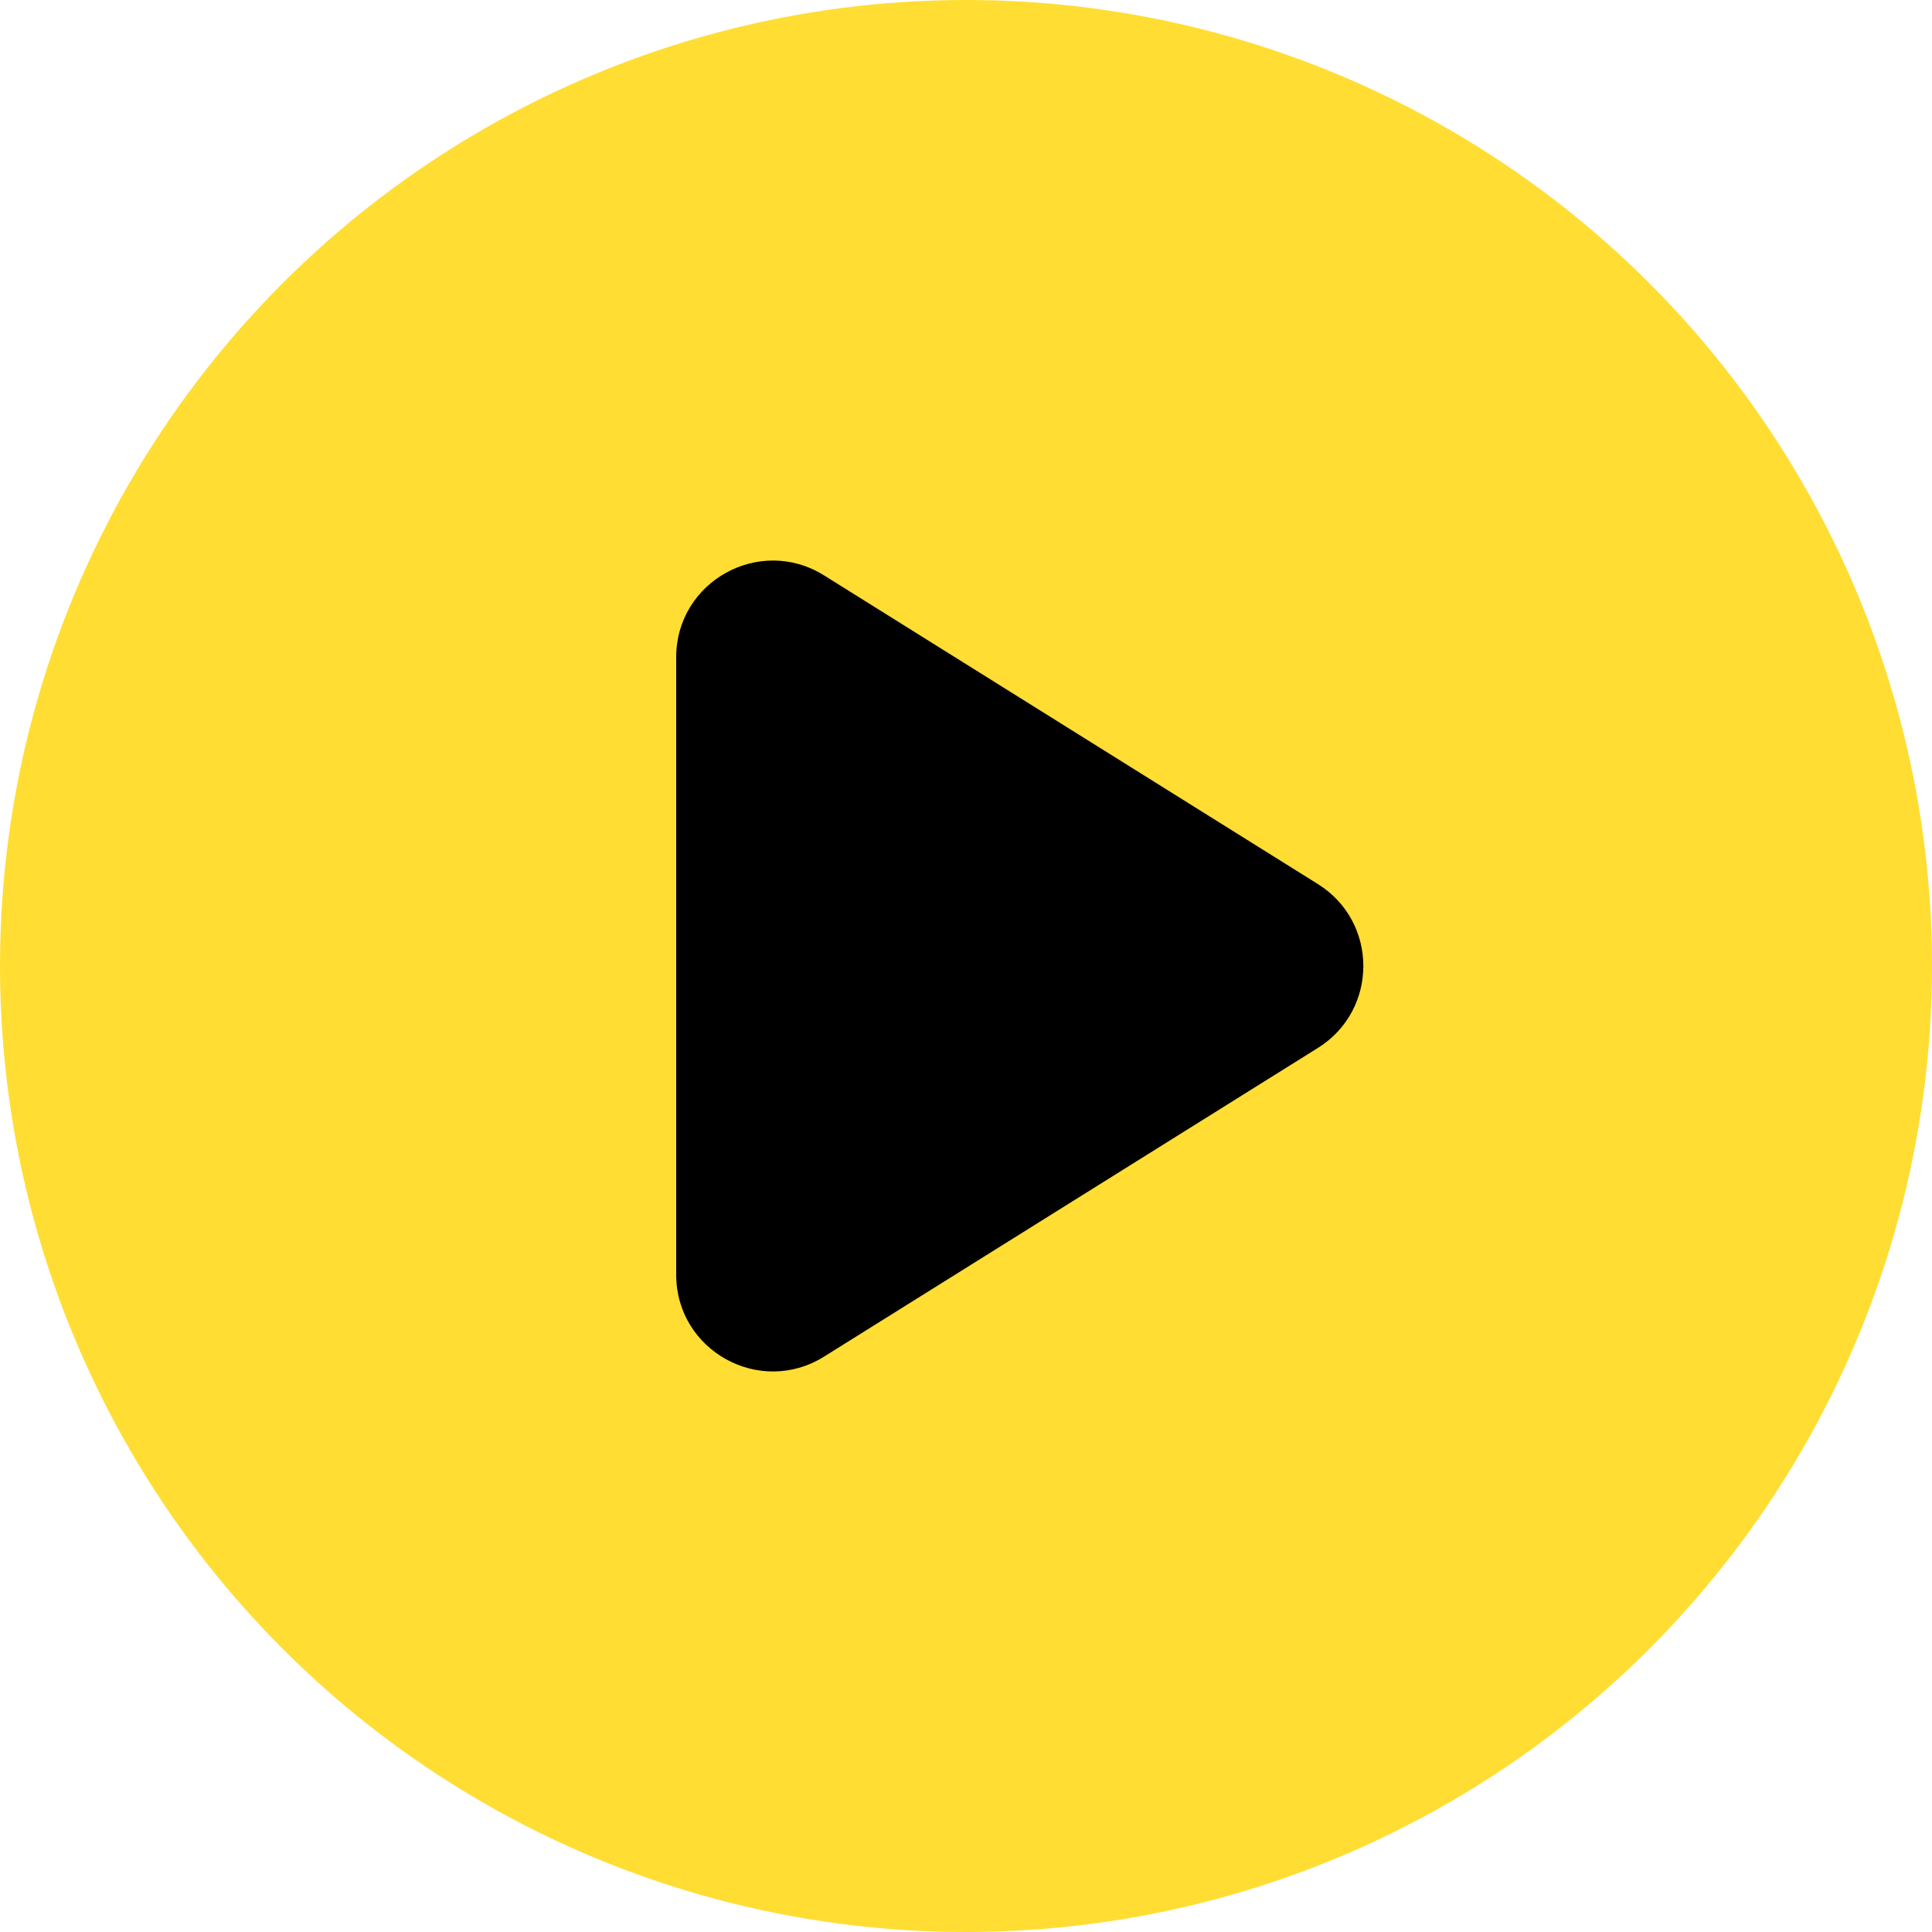
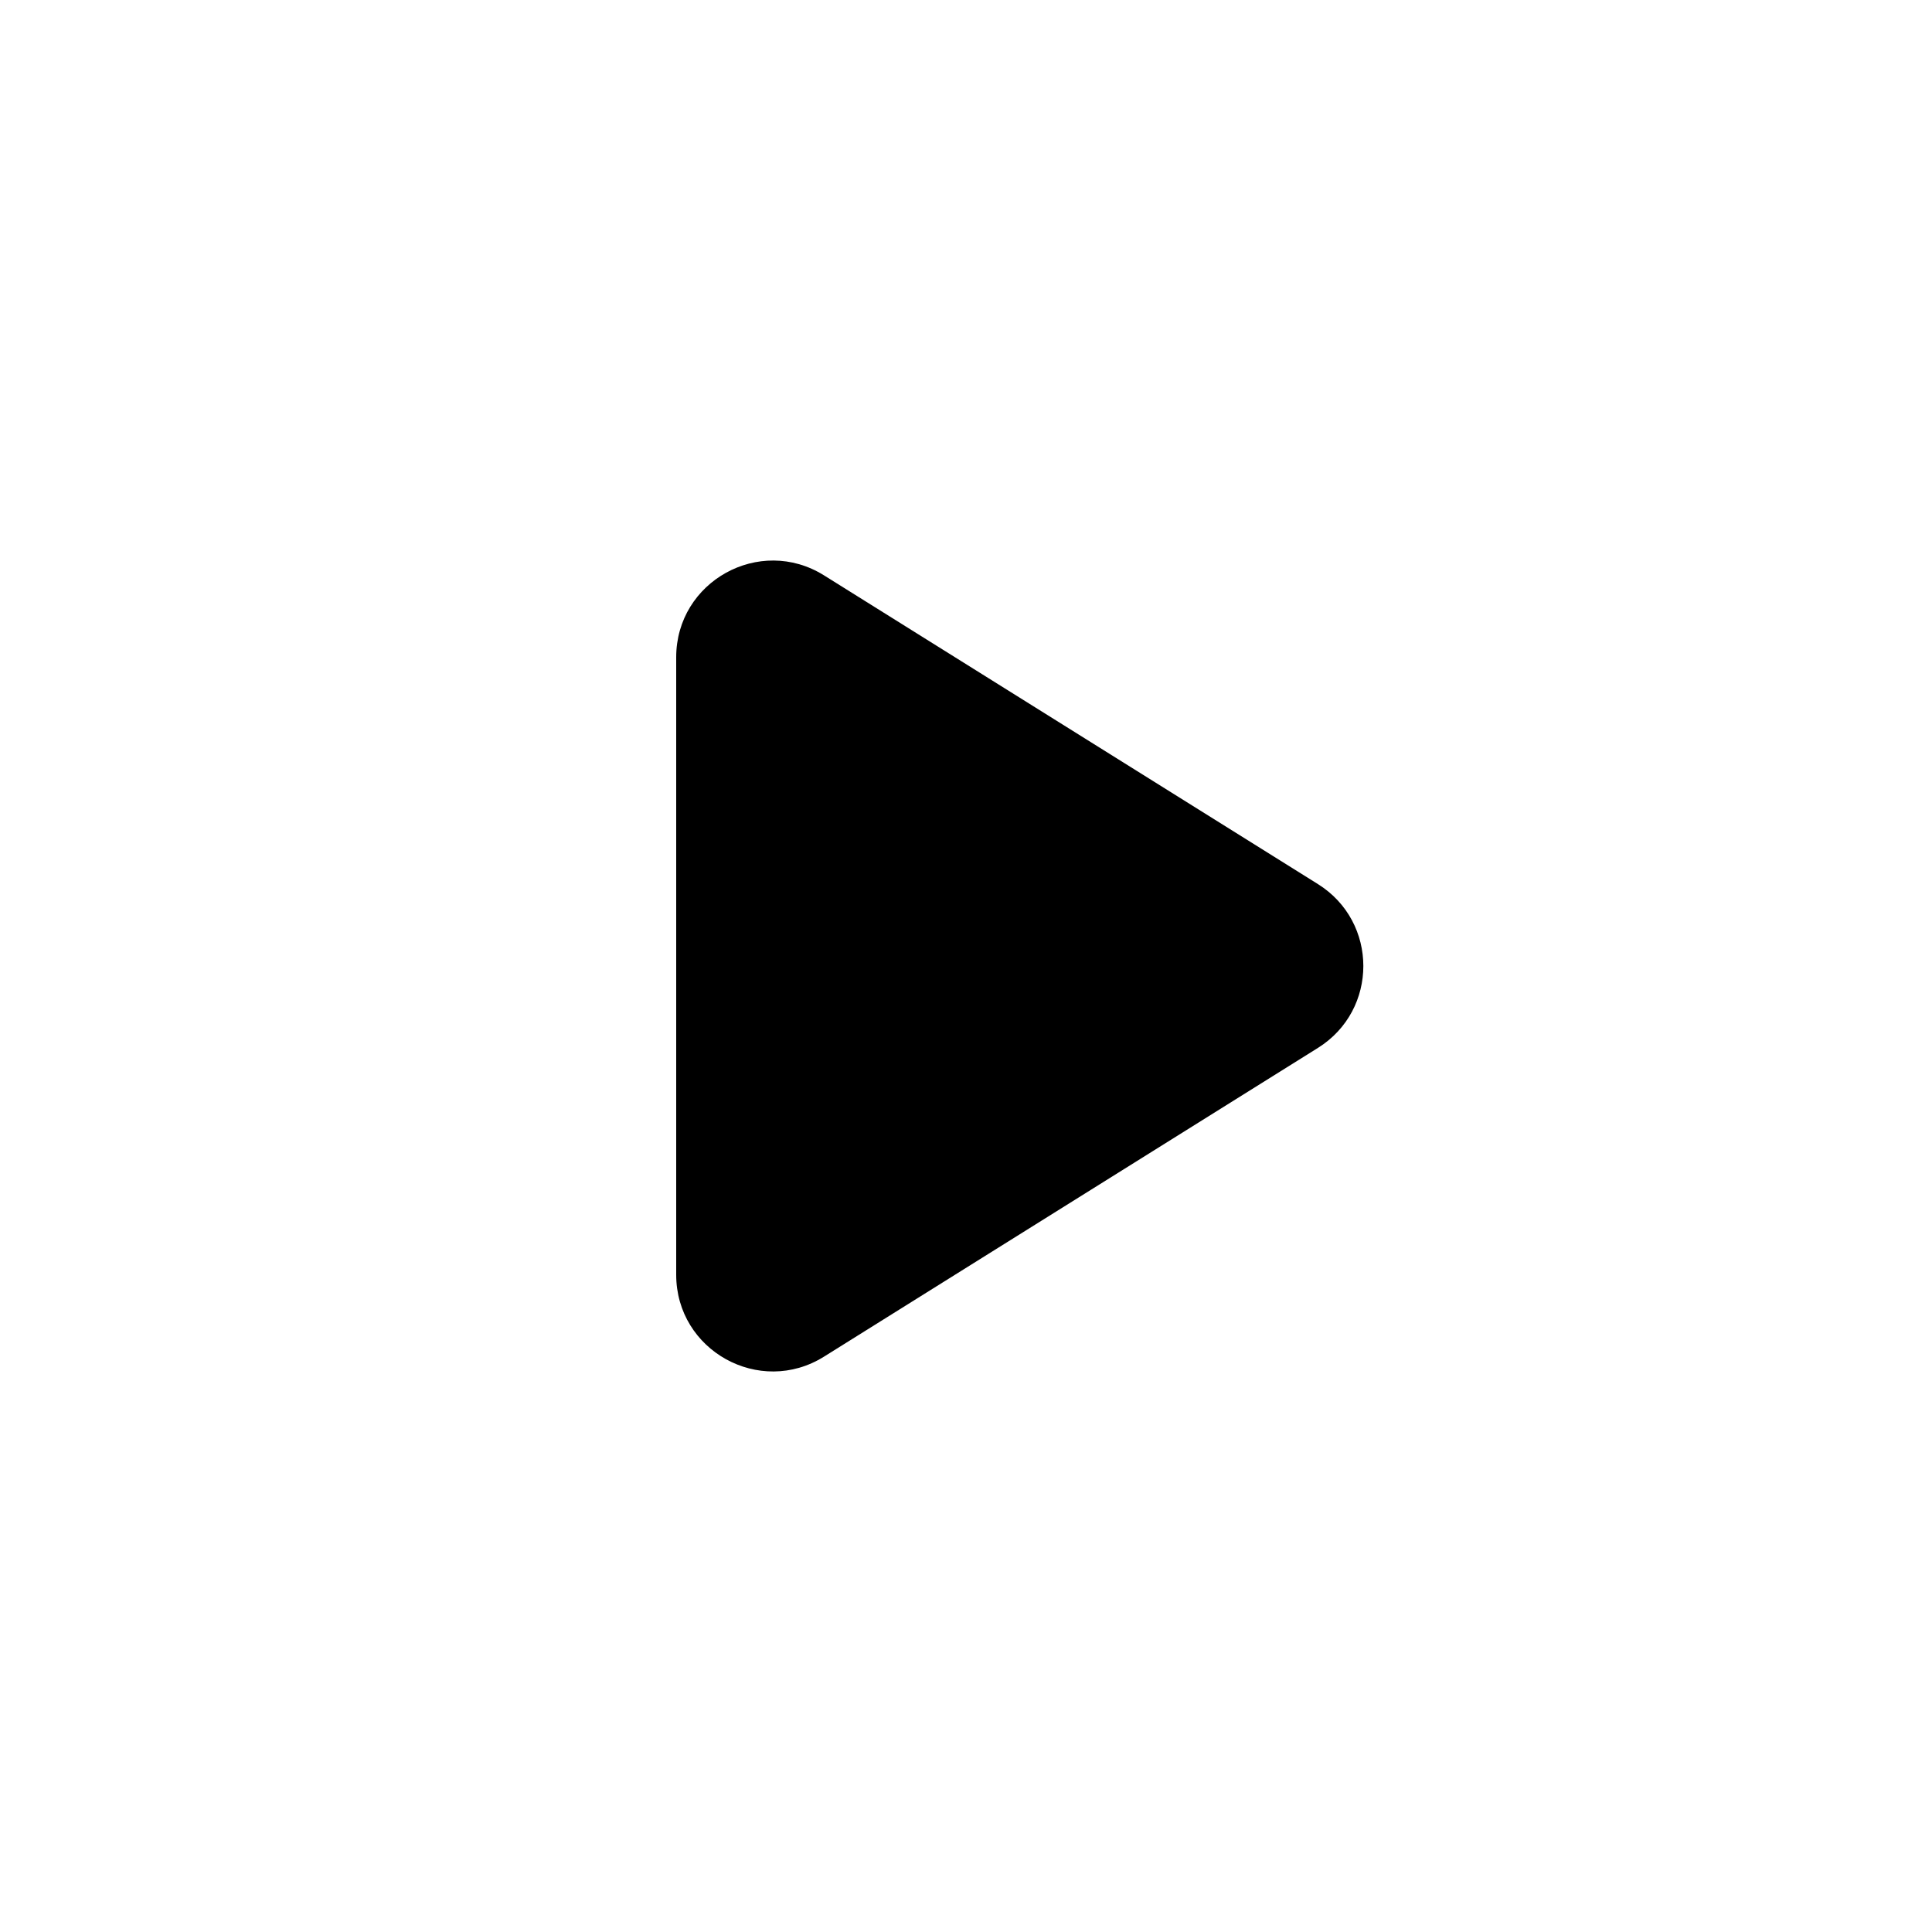
<svg xmlns="http://www.w3.org/2000/svg" width="1em" height="1em" viewBox="0 0 20 20" fill="none">
-   <circle cx="10" cy="10" r="10" fill="#ffdd33" />
  <path d="M7 6.804C7 6.019 7.864 5.54 8.53 5.956L13.643 9.152C14.27 9.544 14.27 10.456 13.643 10.848L8.53 14.044C7.864 14.46 7 13.981 7 13.196V6.804Z" fill="currentColor" />
</svg>